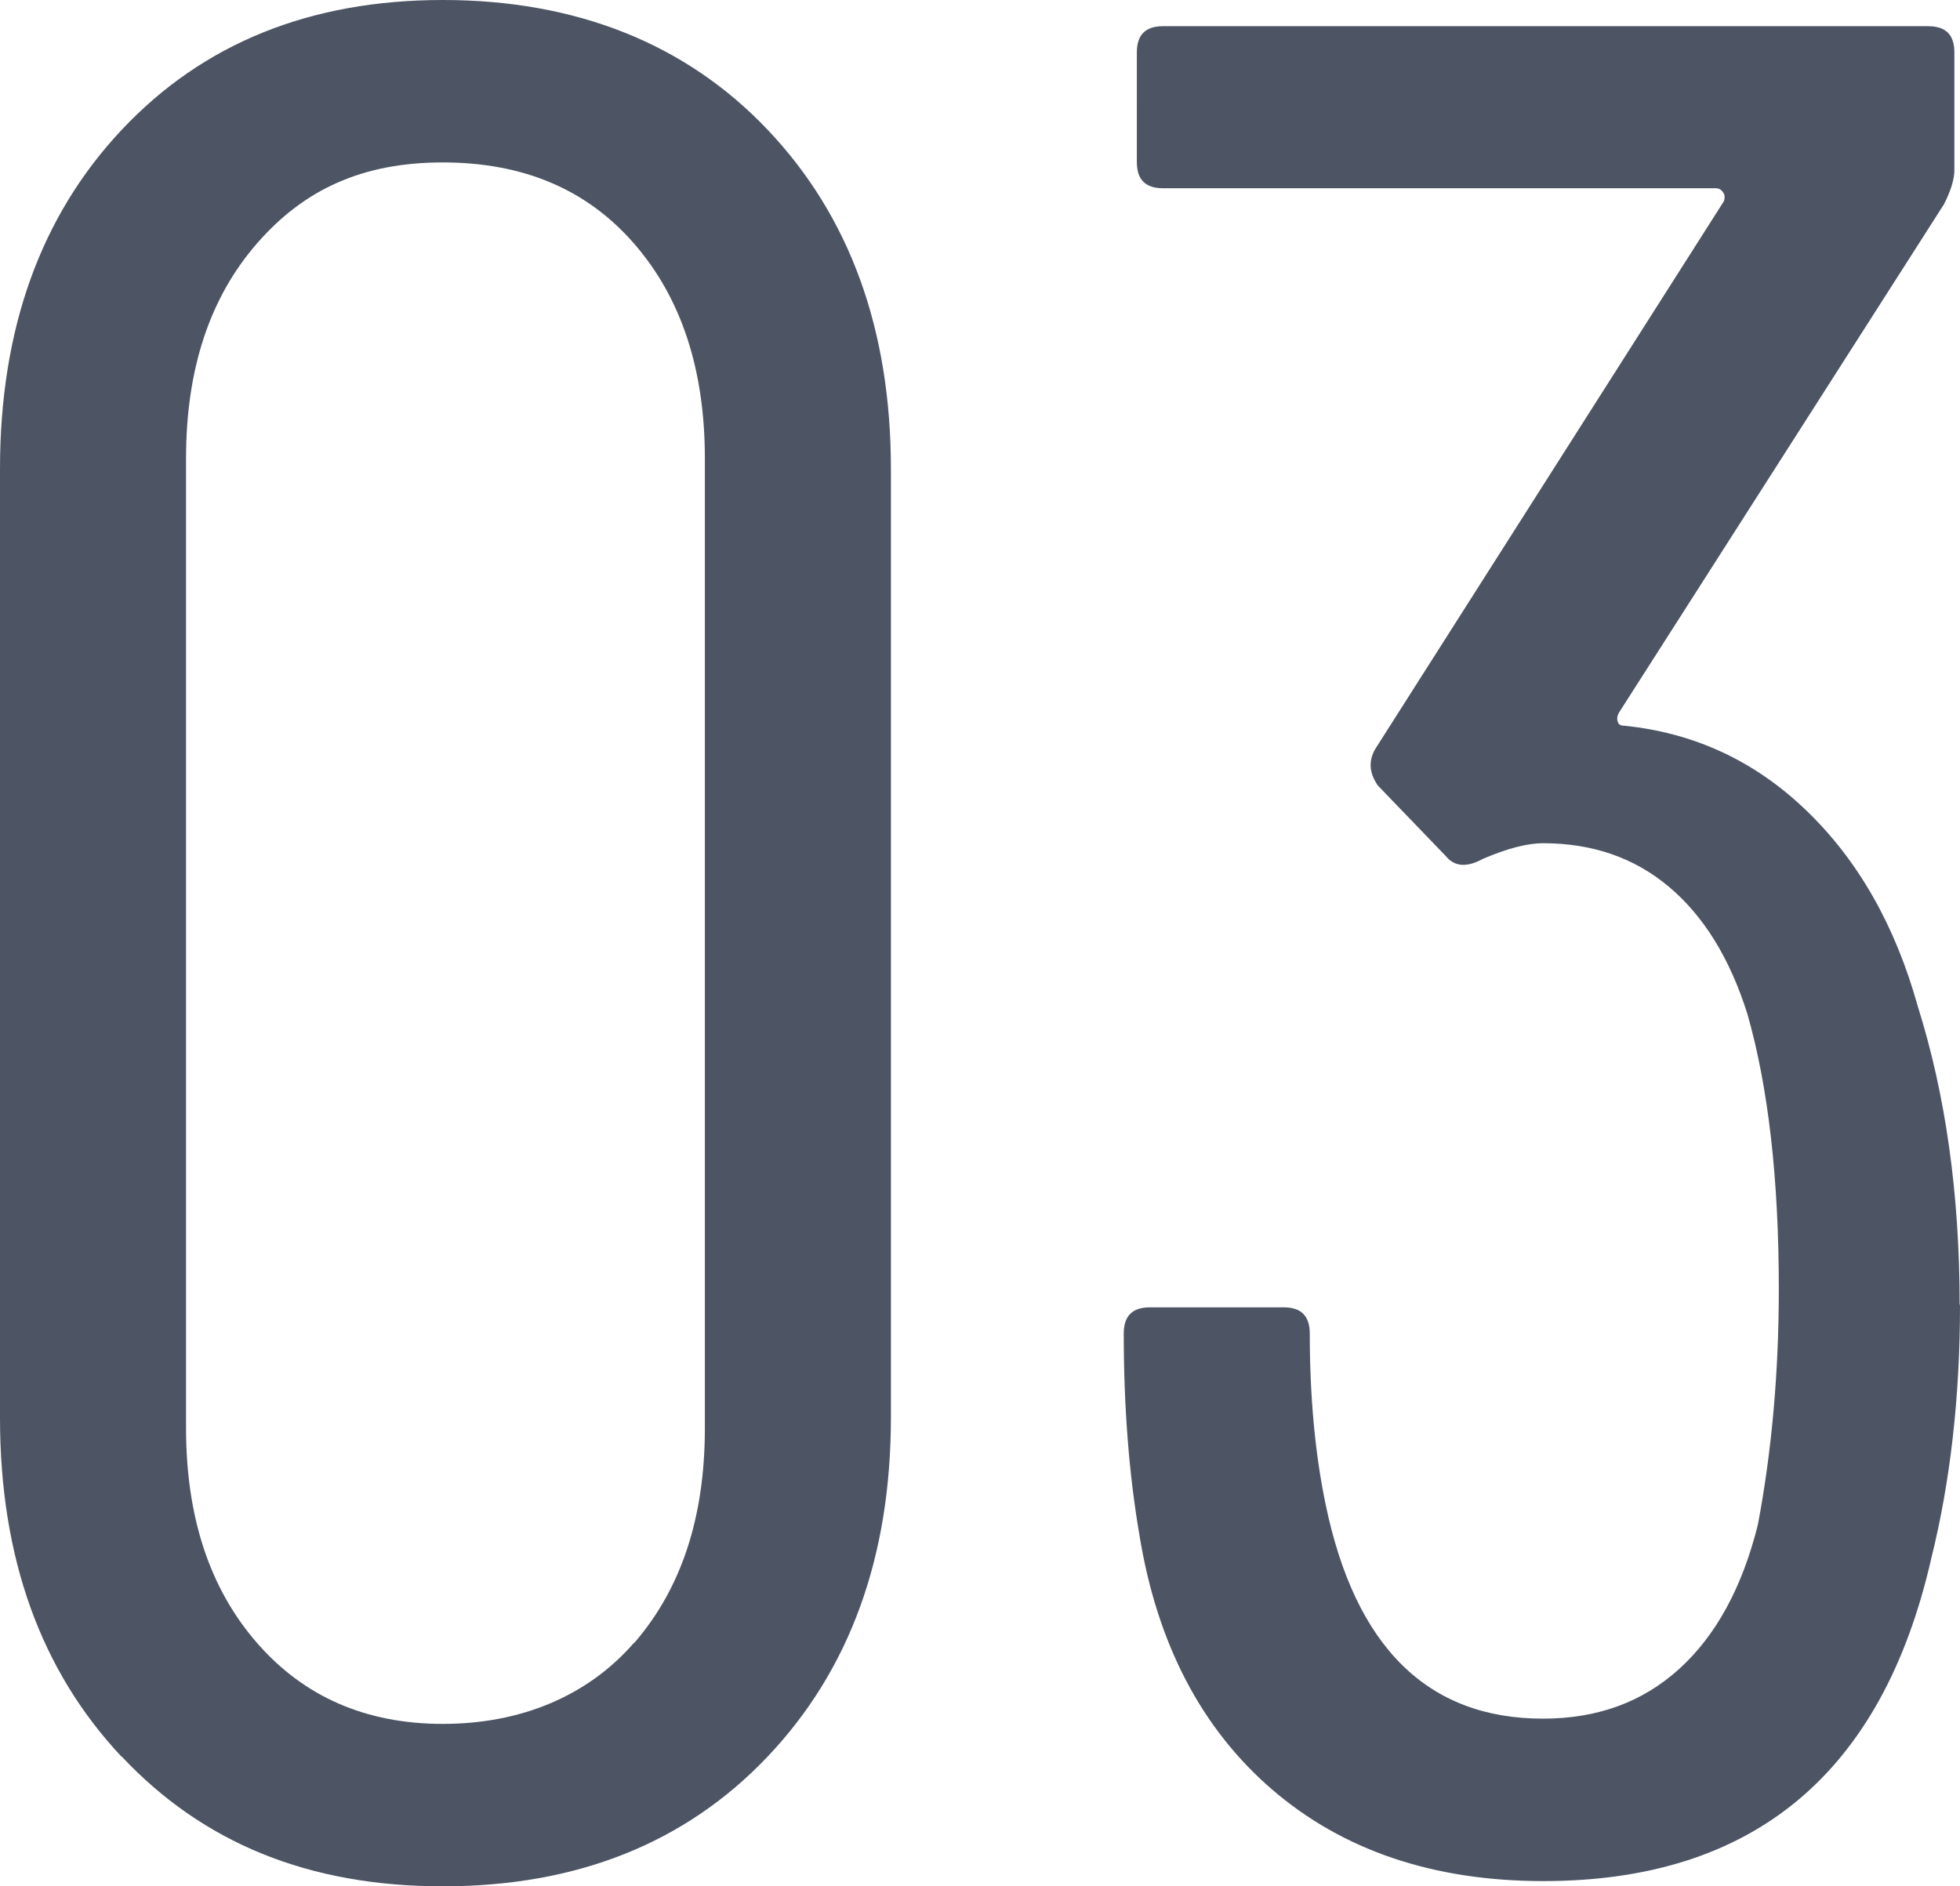
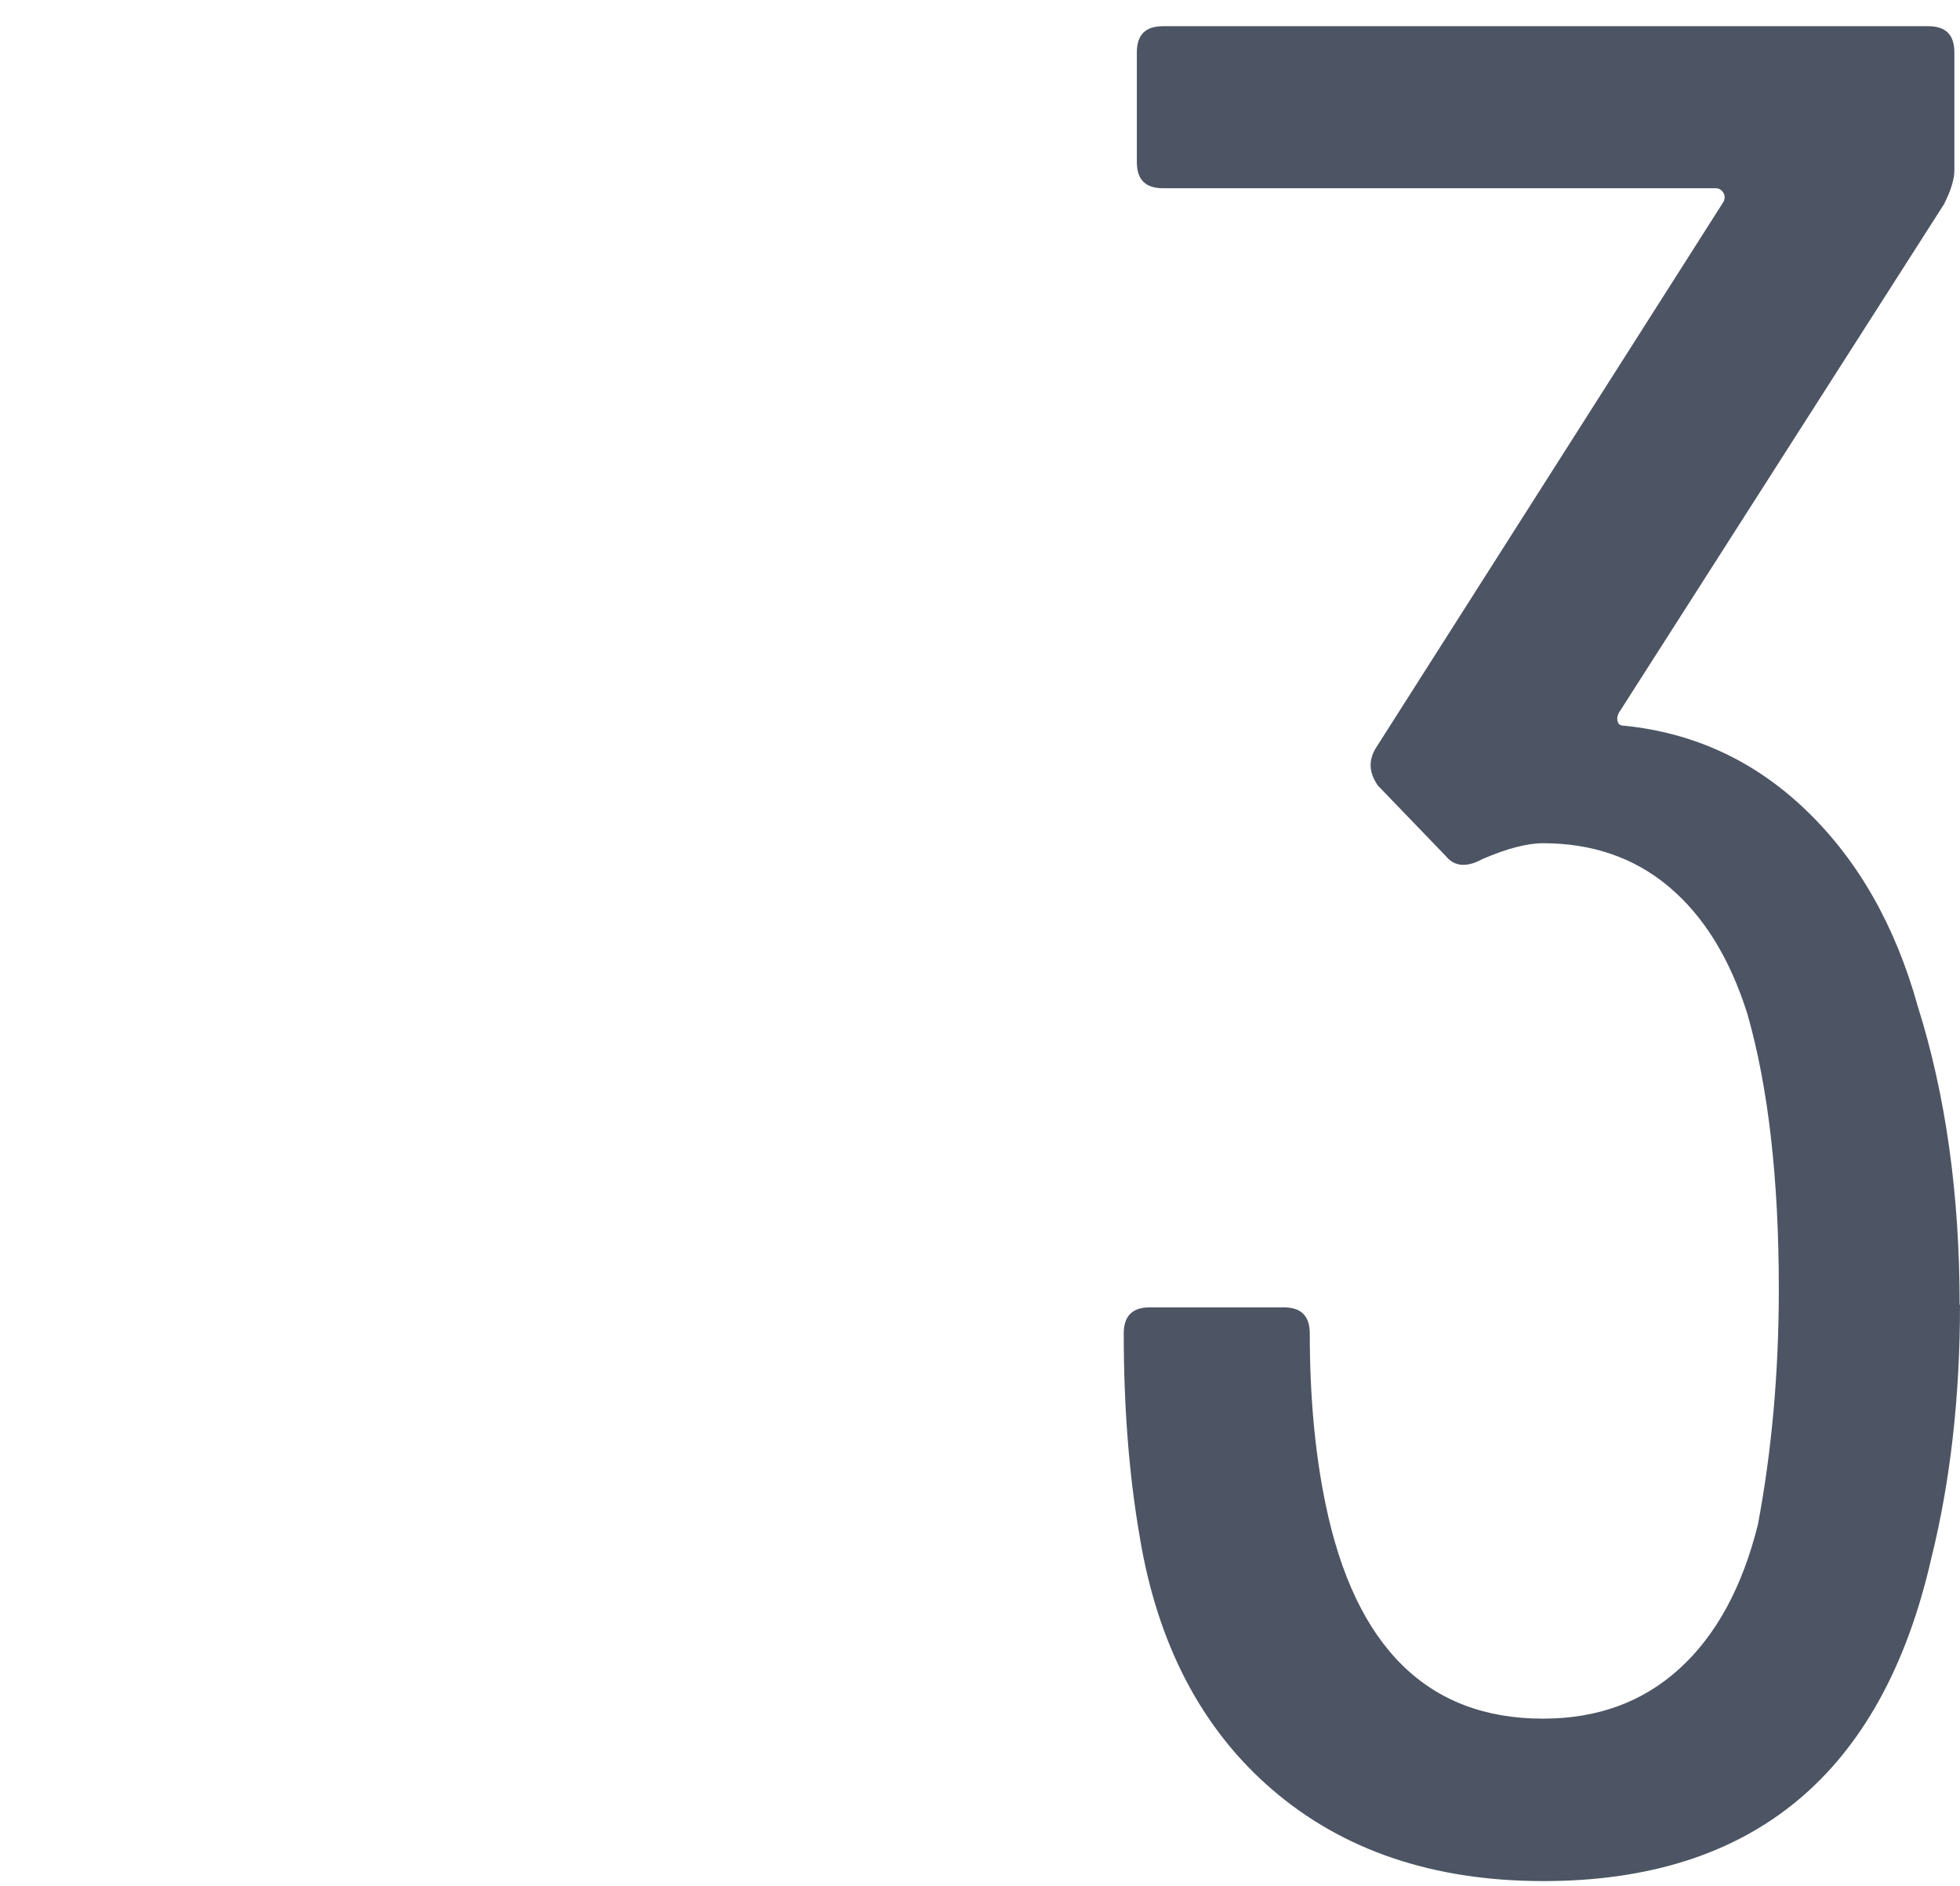
<svg xmlns="http://www.w3.org/2000/svg" id="_イヤー_2" viewBox="0 0 52.36 50.4">
  <defs>
    <style>.cls-1{fill:#4d5564;}</style>
  </defs>
  <g id="D1">
    <g>
-       <path class="cls-1" d="M3.25,46.94c-2.17-2.31-3.25-5.33-3.25-9.06V12.53C0,8.8,1.08,5.78,3.25,3.47S8.28,0,11.83,0s6.49,1.16,8.68,3.47,3.29,5.33,3.29,9.06v25.34c0,3.73-1.1,6.75-3.29,9.06s-5.09,3.47-8.68,3.47-6.41-1.16-8.58-3.47Zm13.69-3.04c1.26-1.45,1.89-3.36,1.89-5.74V12.25c0-2.38-.63-4.29-1.89-5.74-1.26-1.45-2.96-2.17-5.11-2.17s-3.71,.72-4.97,2.17c-1.26,1.45-1.89,3.36-1.89,5.74v25.9c0,2.38,.63,4.29,1.89,5.74,1.26,1.45,2.92,2.17,4.97,2.17s3.85-.72,5.11-2.17Z" />
      <path class="cls-1" d="M52.36,34.86c0,2.47-.26,4.74-.77,6.79-1.31,5.74-4.76,8.61-10.36,8.61-2.94,0-5.36-.82-7.25-2.45-1.89-1.63-3.07-3.9-3.54-6.79-.28-1.63-.42-3.43-.42-5.39,0-.47,.23-.7,.7-.7h3.57c.47,0,.7,.23,.7,.7,0,1.68,.14,3.2,.42,4.55,.79,3.83,2.73,5.74,5.81,5.74,1.45,0,2.66-.44,3.64-1.33,.98-.89,1.68-2.17,2.1-3.85,.37-1.96,.56-4.06,.56-6.3,0-2.94-.28-5.39-.84-7.35-.47-1.49-1.17-2.62-2.1-3.4s-2.05-1.16-3.36-1.16c-.42,0-.96,.14-1.61,.42-.42,.23-.75,.21-.98-.07l-1.82-1.89c-.23-.33-.26-.65-.07-.98l9.31-14.63s.05-.12,0-.21c-.05-.09-.12-.14-.21-.14h-14.77c-.47,0-.7-.23-.7-.7V1.4c0-.47,.23-.7,.7-.7h20.44c.47,0,.7,.23,.7,.7v3.15c0,.23-.09,.54-.28,.91l-8.68,13.58c-.05,.09-.06,.18-.03,.25,.02,.07,.08,.1,.17,.1,1.87,.19,3.49,.94,4.87,2.27,1.38,1.33,2.37,3.07,2.97,5.22,.75,2.38,1.12,5.04,1.12,7.98Z" />
    </g>
  </g>
</svg>